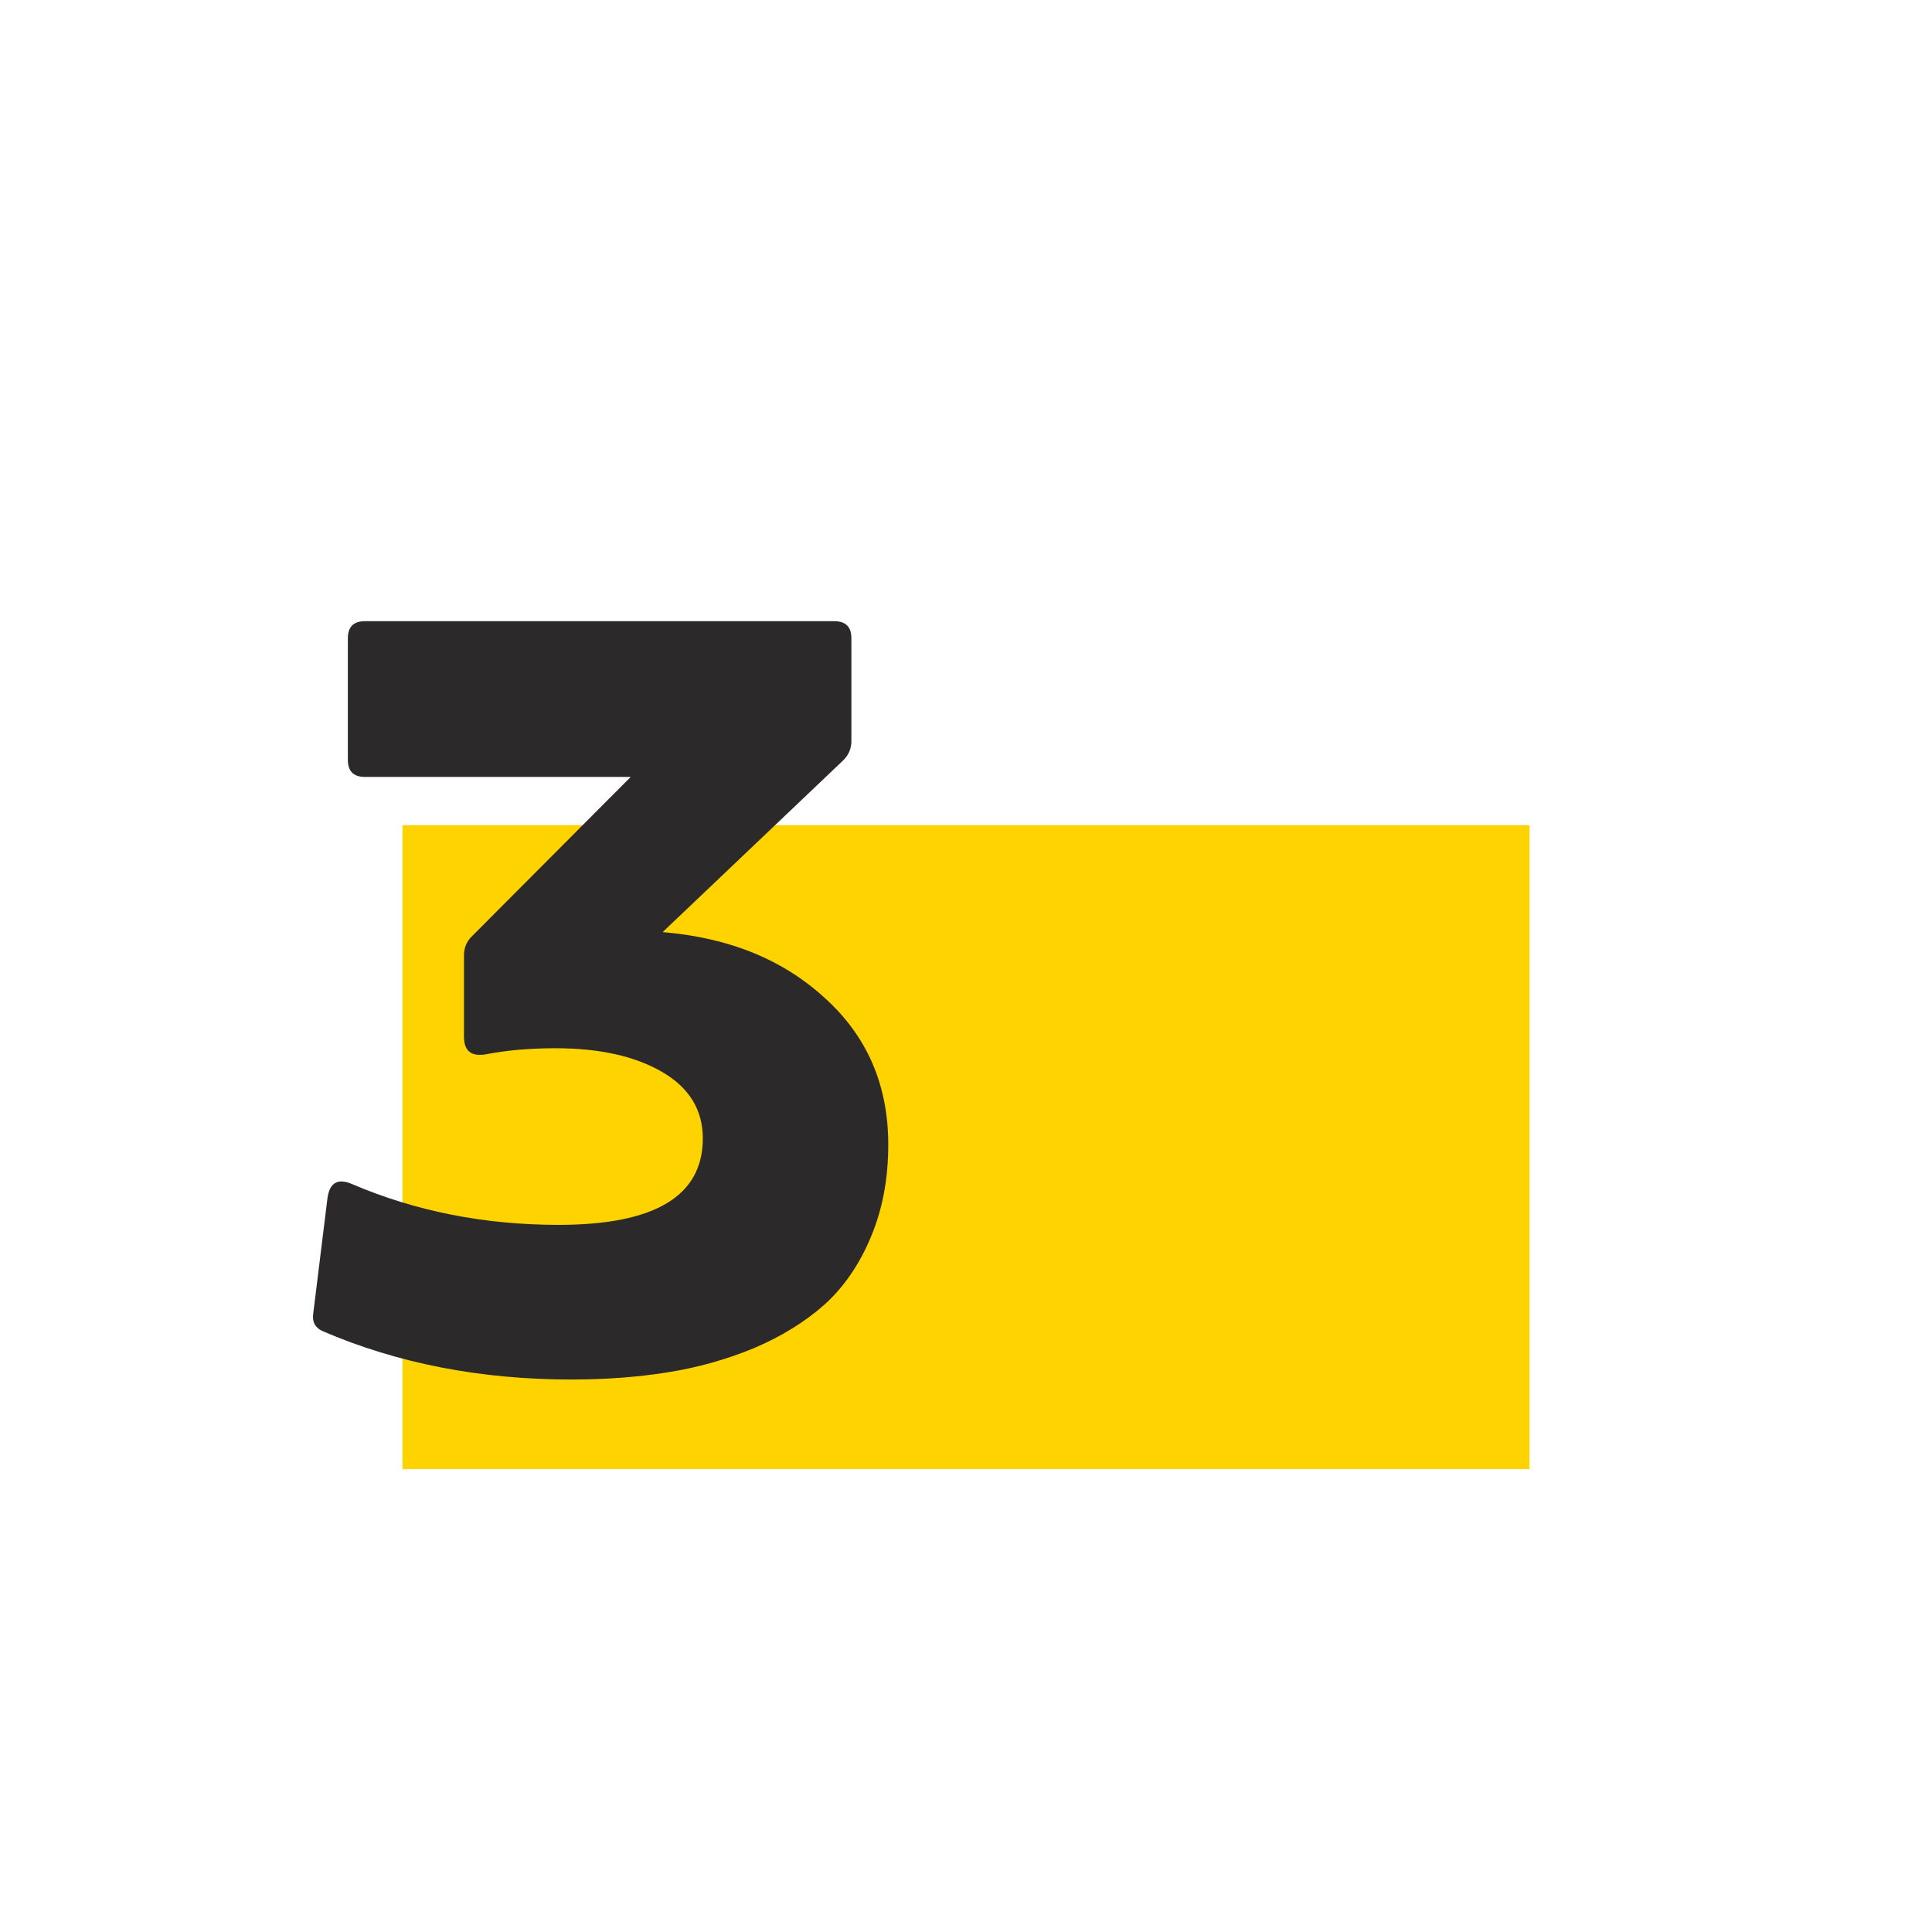
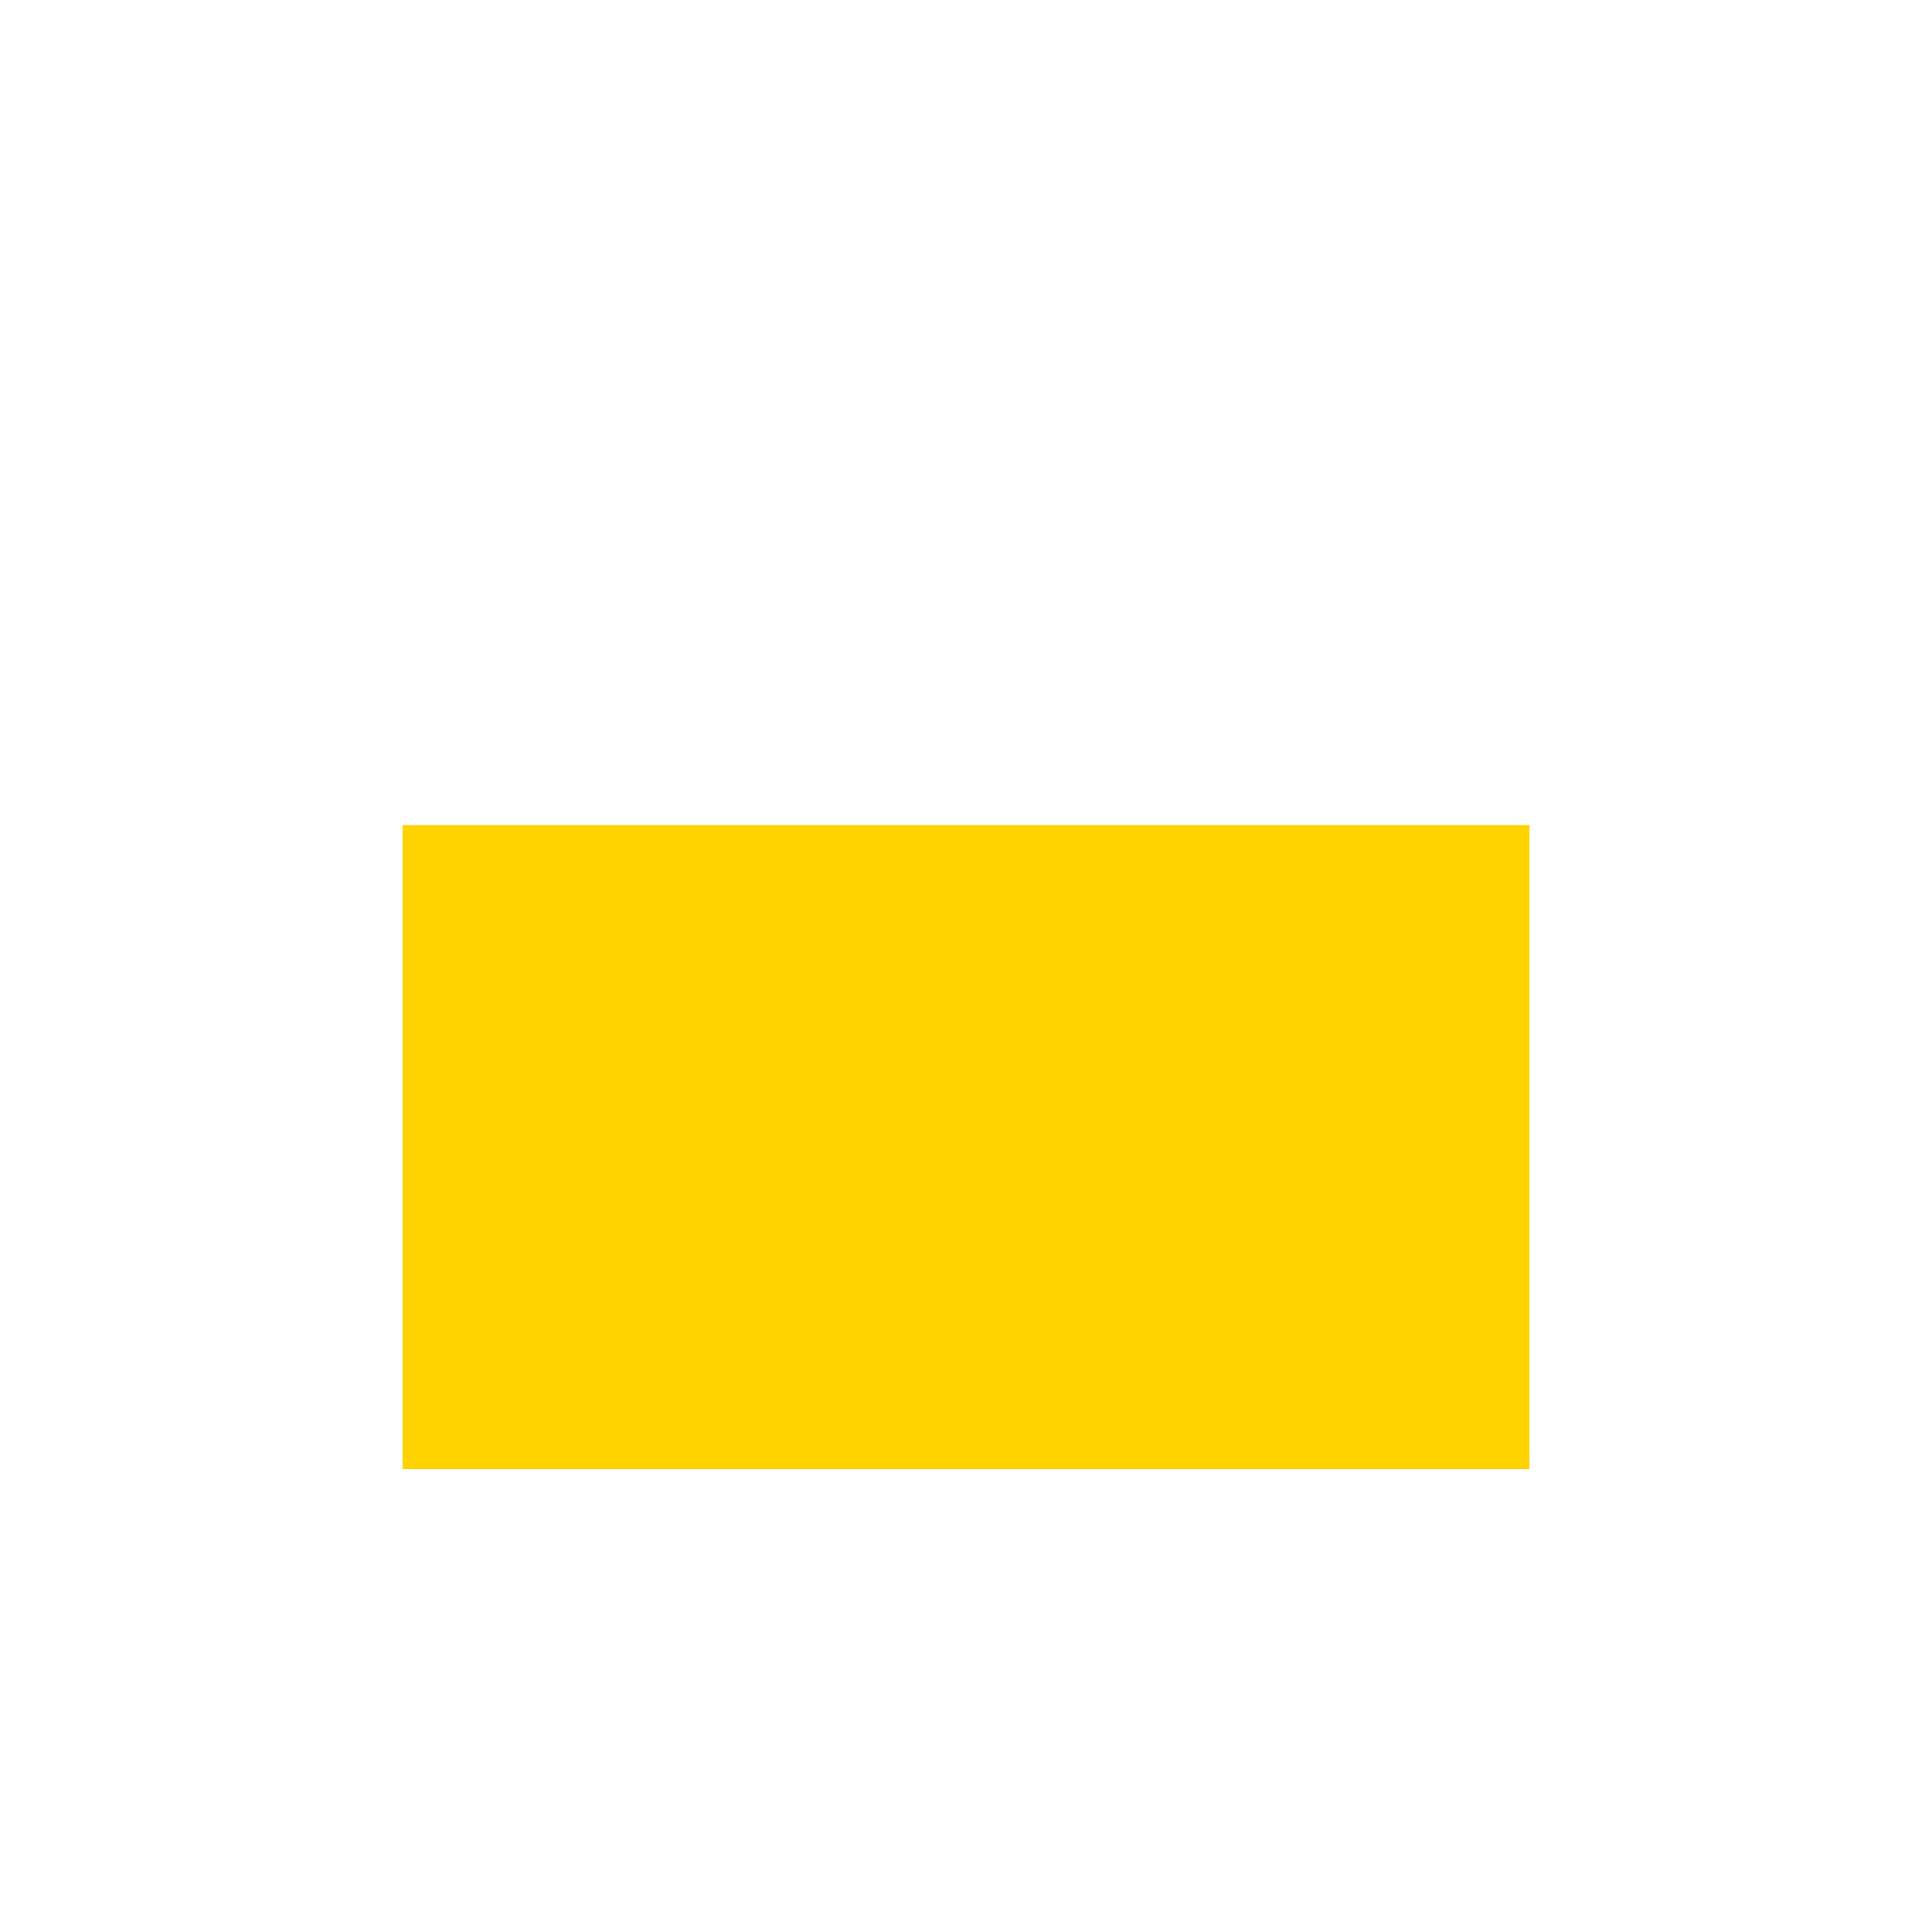
<svg xmlns="http://www.w3.org/2000/svg" width="96" height="96" viewBox="0 0 96 96" fill="none">
  <rect x="20" y="41" width="56" height="32" fill="#FFD300" />
-   <path d="M23.055 51.512V47.465C23.055 47.1 23.182 46.79 23.438 46.535L31.34 38.605H18.133C17.568 38.605 17.285 38.323 17.285 37.758V31.715C17.285 31.15 17.568 30.867 18.133 30.867H41.457C42.022 30.867 42.305 31.15 42.305 31.715V36.828C42.305 37.211 42.159 37.539 41.867 37.812L32.926 46.316C36.225 46.59 38.914 47.684 40.992 49.598C43.089 51.493 44.137 53.918 44.137 56.871C44.137 58.585 43.845 60.125 43.262 61.492C42.697 62.841 41.931 63.953 40.965 64.828C39.999 65.685 38.832 66.405 37.465 66.988C36.098 67.553 34.667 67.954 33.172 68.191C31.695 68.428 30.1 68.547 28.387 68.547C23.866 68.547 19.746 67.745 16.027 66.141C15.663 65.977 15.508 65.694 15.562 65.293L16.273 59.523C16.383 58.758 16.793 58.53 17.504 58.84C20.658 60.189 24.076 60.863 27.758 60.863C32.534 60.863 34.922 59.432 34.922 56.57C34.922 55.148 34.247 54.046 32.898 53.262C31.549 52.478 29.781 52.086 27.594 52.086C26.336 52.086 25.188 52.186 24.148 52.387C23.419 52.514 23.055 52.223 23.055 51.512Z" fill="#2B2929" />
</svg>